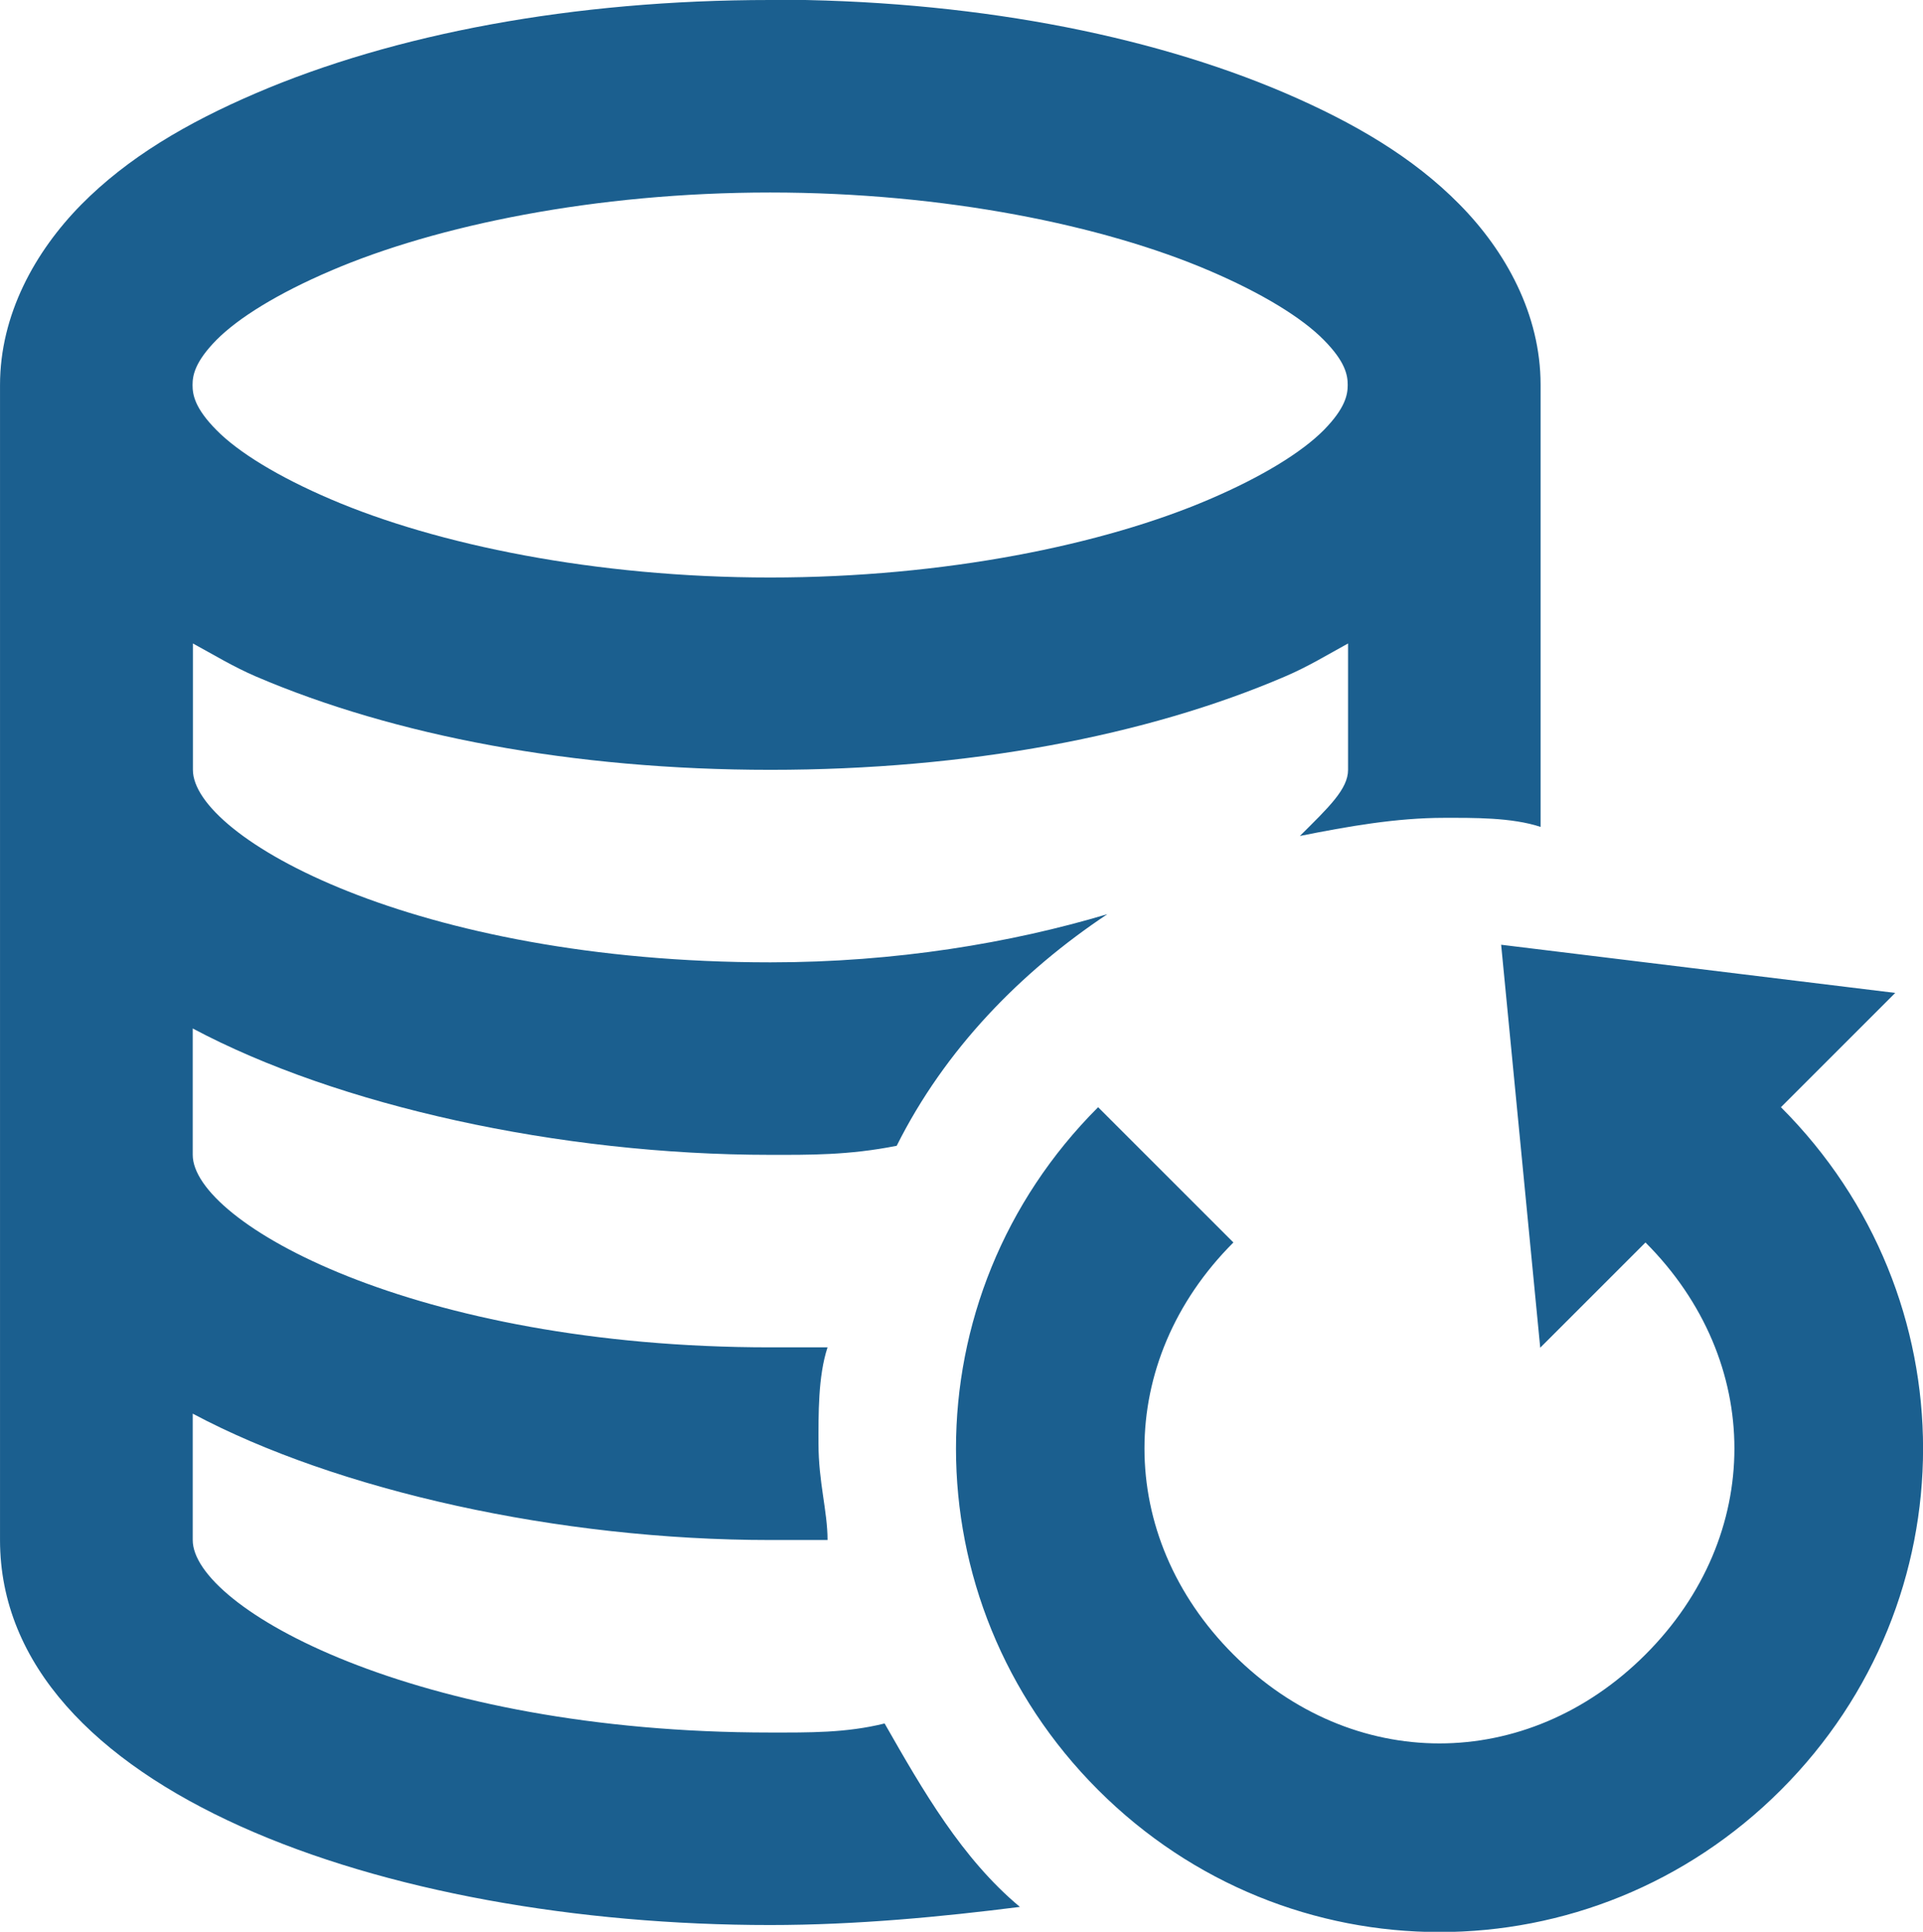
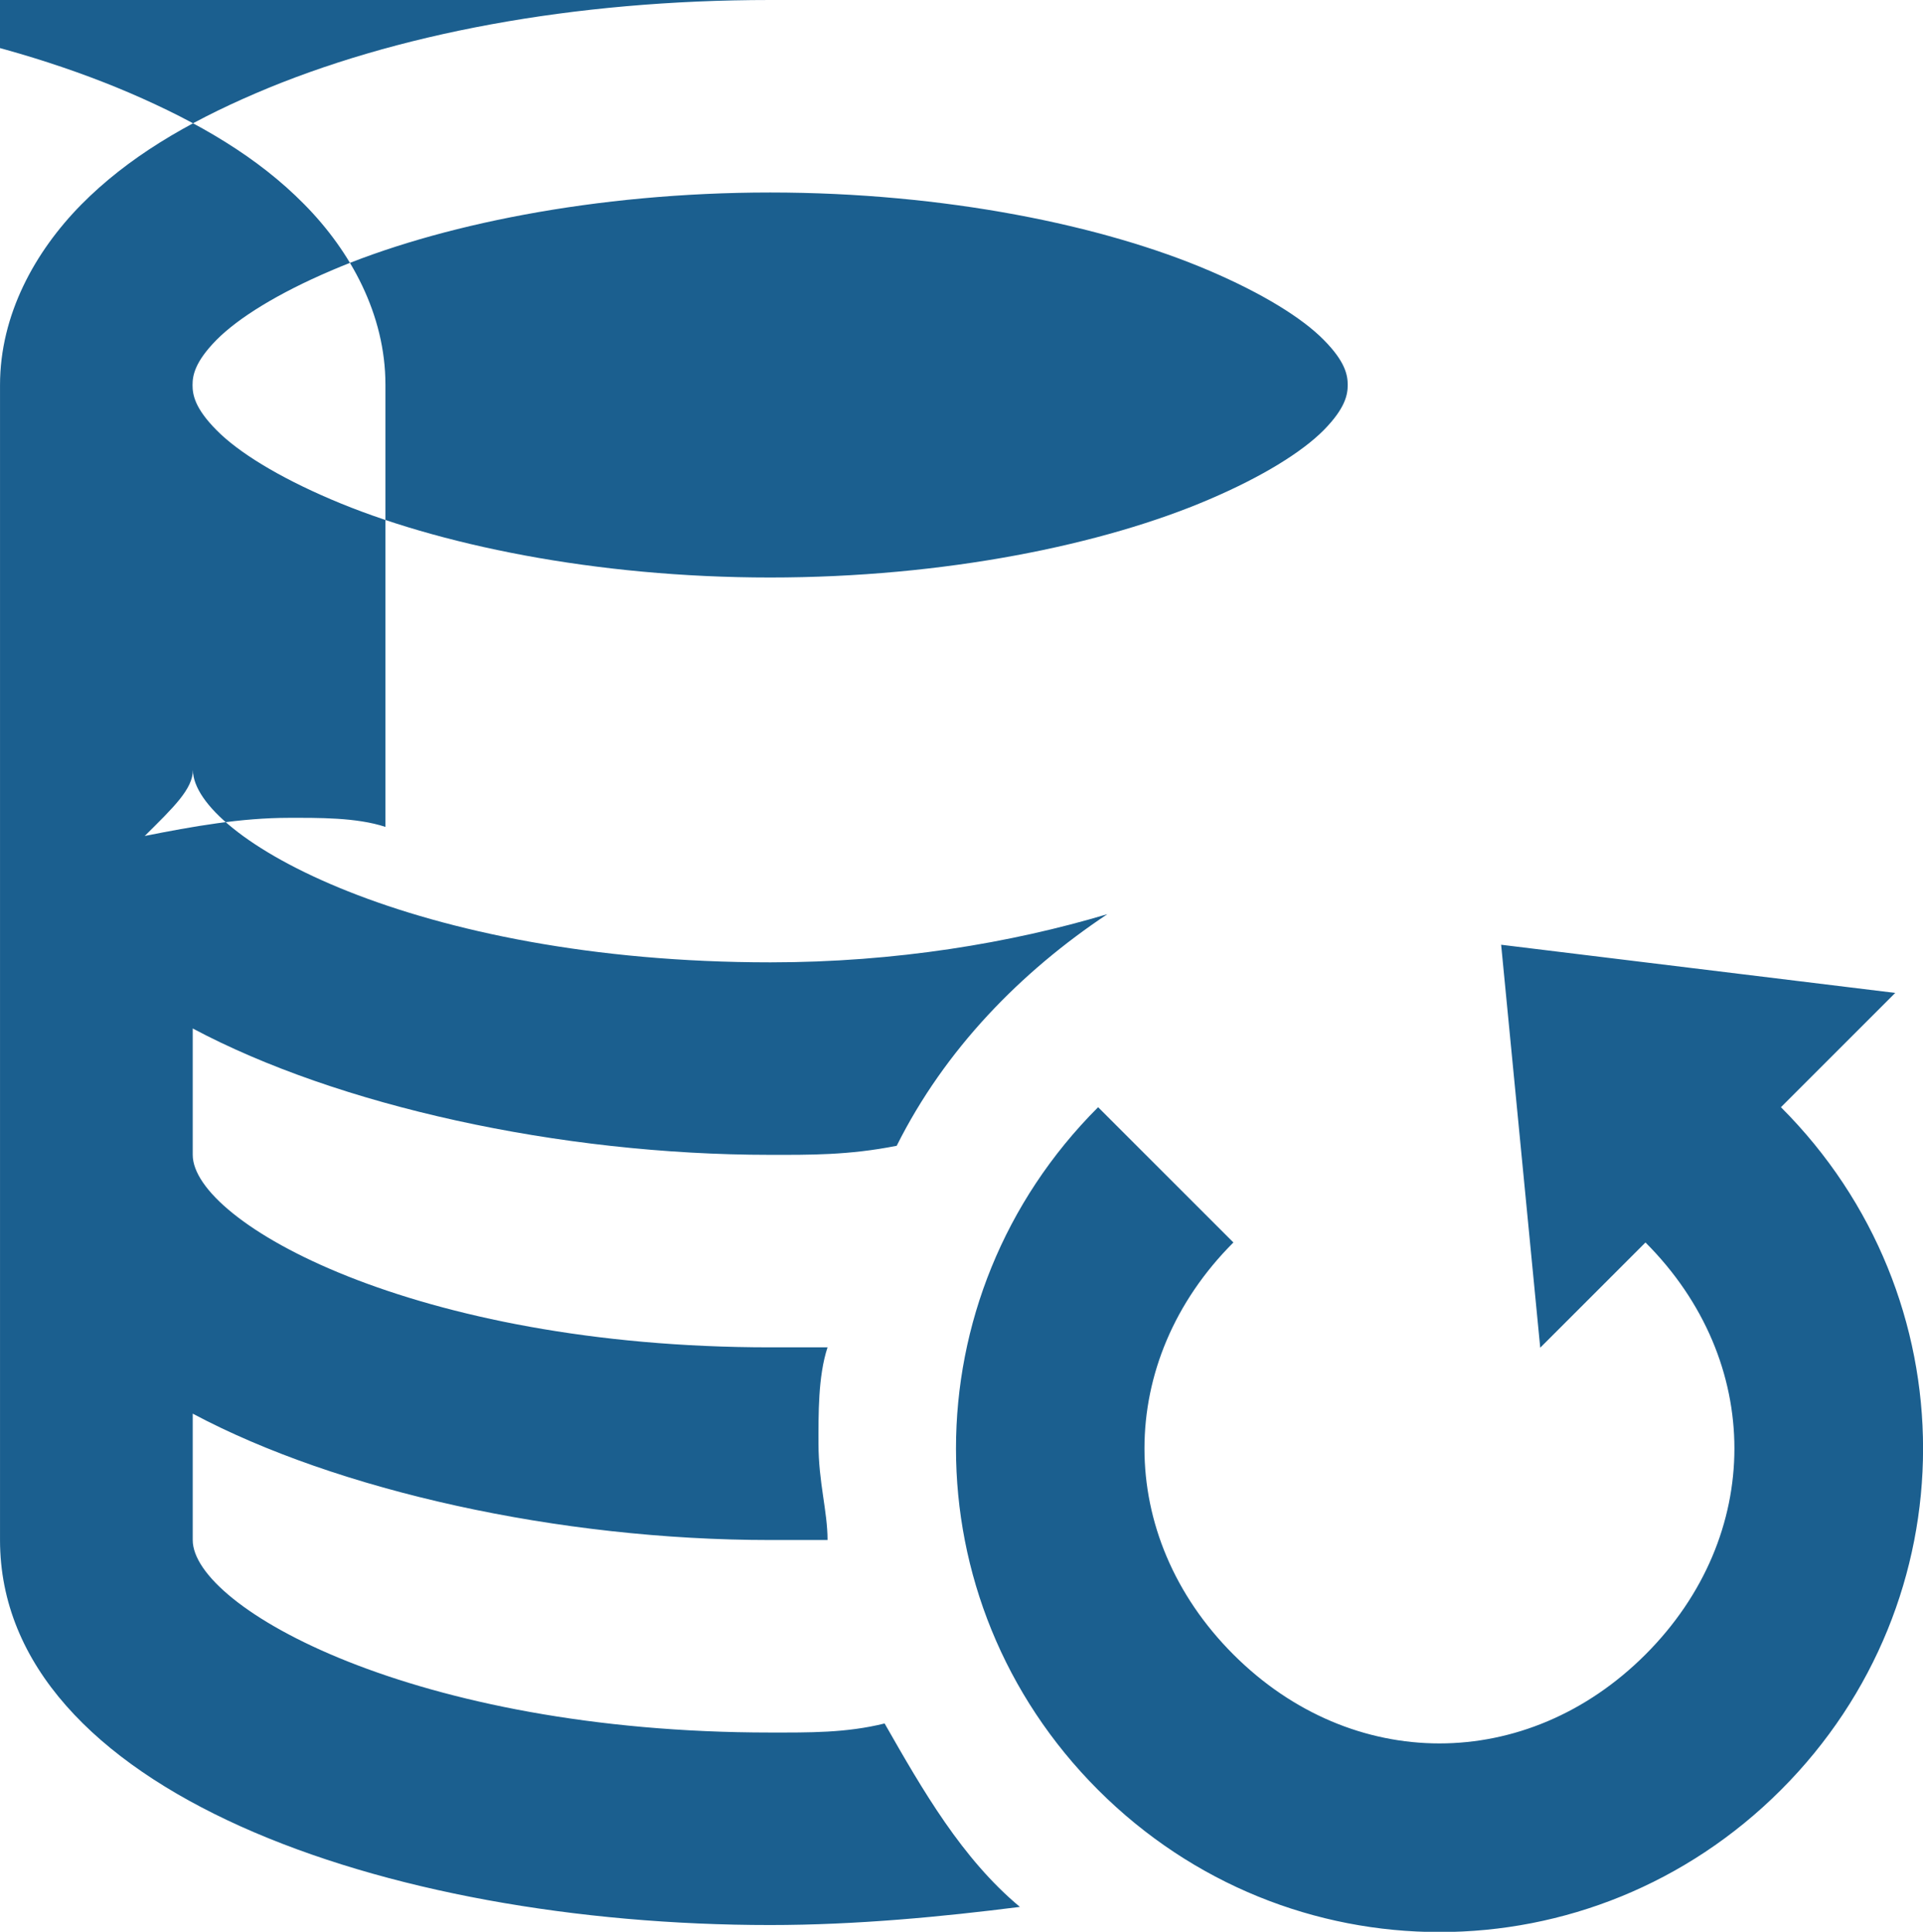
<svg xmlns="http://www.w3.org/2000/svg" xml:space="preserve" width="138.549mm" height="139.199mm" version="1.1" shape-rendering="geometricPrecision" text-rendering="geometricPrecision" image-rendering="optimizeQuality" fill-rule="evenodd" clip-rule="evenodd" viewBox="0 0 10817 10868">
  <g id="Ebene_x0020_1">
-     <path fill="#1B5F8F" d="M4332 0c-1109,0 -2116,191 -2894,525 -389,167 -720,362 -981,626 -261,265 -457,620 -457,1015l0 6498c0,1408 2166,2166 4332,2166 487,0 971,-47 1405,-102 -325,-271 -545,-653 -761,-1032 -217,54 -426,51 -643,51 -2004,0 -3249,-704 -3249,-1083l0 -711c812,433 2058,711 3249,711l322 0c0,-162 -51,-325 -51,-542 0,-162 -3,-379 51,-542l-322 0c-2004,0 -3249,-704 -3249,-1083l0 -711c812,433 2058,711 3249,711 217,0 440,3 711,-51 271,-542 697,-978 1185,-1303 -542,162 -1191,271 -1895,271 -2004,0 -3249,-704 -3249,-1083l0 -711c116,63 227,131 355,186 778,333 1784,525 2894,525 1109,0 2116,-191 2894,-525 129,-55 240,-123 355,-186l0 711c0,108 -108,210 -271,372 271,-54 542,-102 812,-102 162,0 379,-3 542,51l0 -2488c0,-395 -196,-751 -457,-1015 -261,-265 -593,-459 -981,-626 -778,-333 -1784,-525 -2894,-525zm0 1083c984,0 1876,185 2471,440 297,127 521,265 643,389 123,124 135,200 135,254 0,54 -13,130 -135,254 -123,124 -346,262 -643,389 -594,255 -1487,440 -2471,440 -984,0 -1876,-185 -2471,-440 -297,-127 -521,-265 -643,-389 -123,-124 -135,-200 -135,-254 0,-54 13,-130 135,-254 123,-124 346,-262 643,-389 594,-255 1487,-440 2471,-440zm4112 4231l220 2268 592 -592c667,667 667,1651 0,2318 -667,667 -1651,667 -2318,0 -667,-667 -667,-1651 0,-2318l-761 -761c-1066,1066 -1066,2775 0,3841 1066,1066 2775,1066 3841,0 1066,-1066 1066,-2775 0,-3841l643 -643 -2217 -271z" enable-background="accumulate" />
+     <path fill="#1B5F8F" d="M4332 0c-1109,0 -2116,191 -2894,525 -389,167 -720,362 -981,626 -261,265 -457,620 -457,1015l0 6498c0,1408 2166,2166 4332,2166 487,0 971,-47 1405,-102 -325,-271 -545,-653 -761,-1032 -217,54 -426,51 -643,51 -2004,0 -3249,-704 -3249,-1083l0 -711c812,433 2058,711 3249,711l322 0c0,-162 -51,-325 -51,-542 0,-162 -3,-379 51,-542l-322 0c-2004,0 -3249,-704 -3249,-1083l0 -711c812,433 2058,711 3249,711 217,0 440,3 711,-51 271,-542 697,-978 1185,-1303 -542,162 -1191,271 -1895,271 -2004,0 -3249,-704 -3249,-1083l0 -711l0 711c0,108 -108,210 -271,372 271,-54 542,-102 812,-102 162,0 379,-3 542,51l0 -2488c0,-395 -196,-751 -457,-1015 -261,-265 -593,-459 -981,-626 -778,-333 -1784,-525 -2894,-525zm0 1083c984,0 1876,185 2471,440 297,127 521,265 643,389 123,124 135,200 135,254 0,54 -13,130 -135,254 -123,124 -346,262 -643,389 -594,255 -1487,440 -2471,440 -984,0 -1876,-185 -2471,-440 -297,-127 -521,-265 -643,-389 -123,-124 -135,-200 -135,-254 0,-54 13,-130 135,-254 123,-124 346,-262 643,-389 594,-255 1487,-440 2471,-440zm4112 4231l220 2268 592 -592c667,667 667,1651 0,2318 -667,667 -1651,667 -2318,0 -667,-667 -667,-1651 0,-2318l-761 -761c-1066,1066 -1066,2775 0,3841 1066,1066 2775,1066 3841,0 1066,-1066 1066,-2775 0,-3841l643 -643 -2217 -271z" enable-background="accumulate" />
  </g>
</svg>